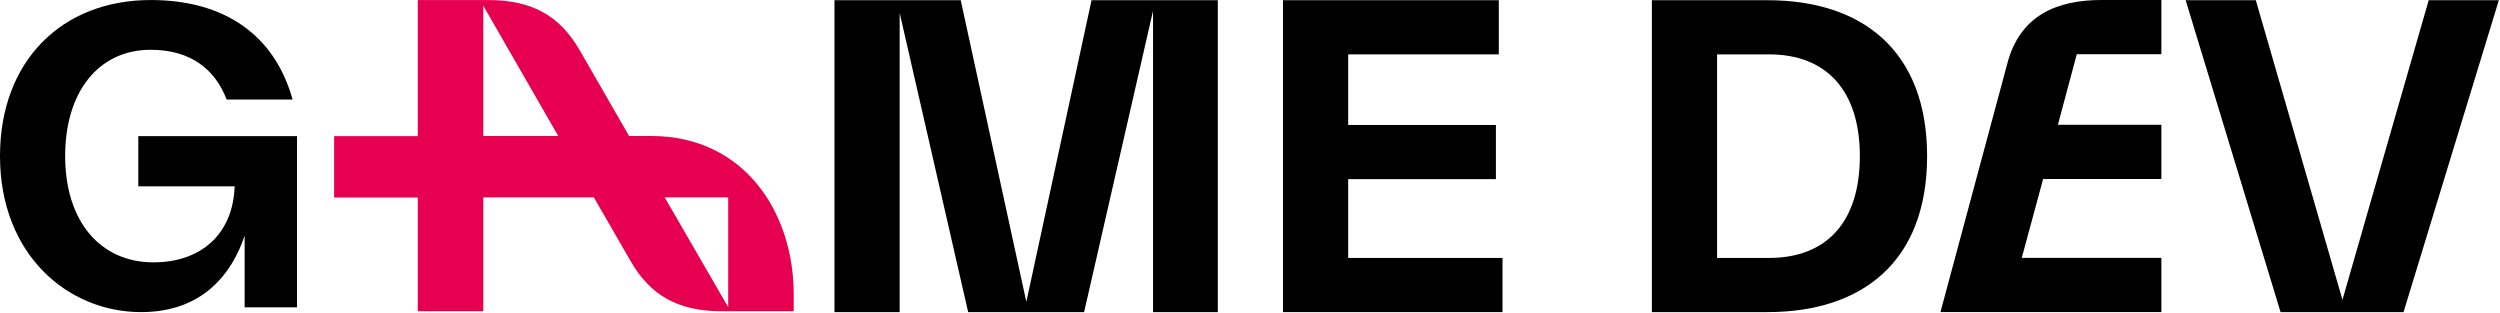
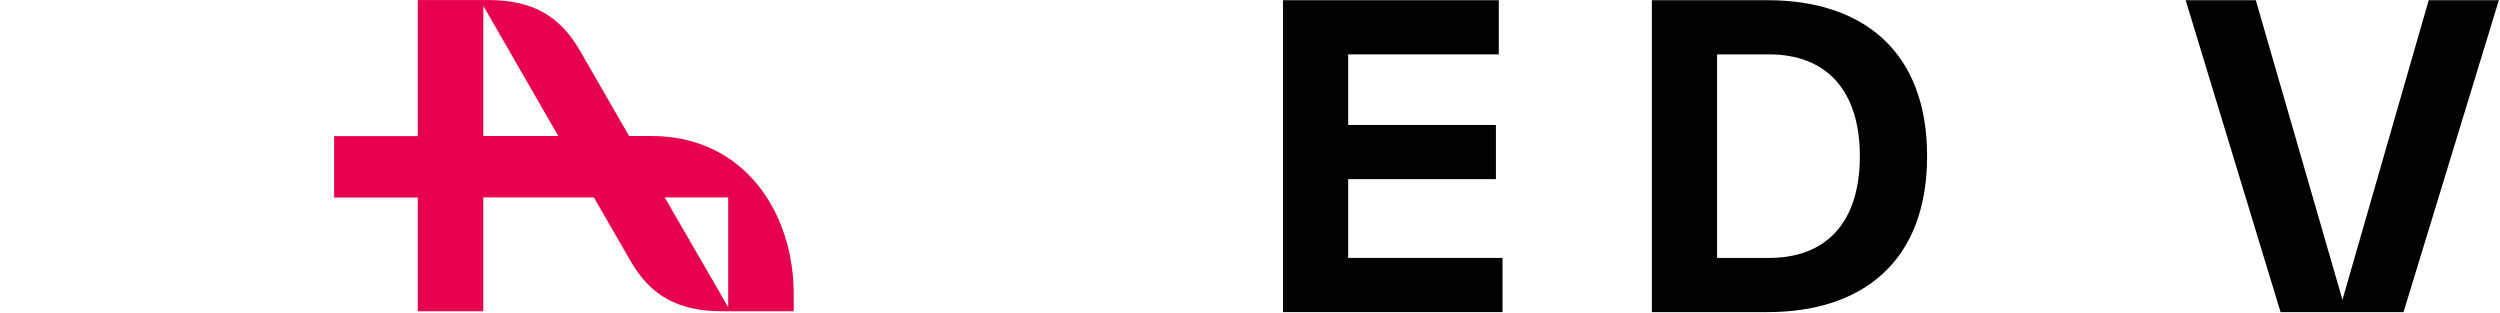
<svg xmlns="http://www.w3.org/2000/svg" width="100%" height="100%" viewBox="0 0 1884 236" version="1.1" xml:space="preserve" style="fill-rule:evenodd;clip-rule:evenodd;stroke-linejoin:round;stroke-miterlimit:2;">
  <g transform="matrix(0.713,0,0,0.71,-12.053,231.6)">
    <g>
      <g transform="matrix(422.495,0,0,422.495,0,0)">
-         <path d="M0.386,-0.304L0.627,-0.304C0.623,-0.183 0.542,-0.113 0.424,-0.113C0.29,-0.113 0.203,-0.217 0.203,-0.38C0.203,-0.542 0.287,-0.647 0.417,-0.647C0.517,-0.647 0.578,-0.598 0.607,-0.522L0.772,-0.522C0.727,-0.684 0.602,-0.772 0.417,-0.772C0.195,-0.772 0.04,-0.619 0.04,-0.38C0.04,-0.133 0.209,0.012 0.393,0.012C0.549,0.012 0.621,-0.087 0.652,-0.18L0.652,-0L0.783,-0L0.783,-0.43L0.386,-0.43L0.386,-0.304Z" style="fill-rule:nonzero;" />
-       </g>
+         </g>
    </g>
  </g>
  <g transform="matrix(0.736,0,0,0.732,1646.49,235.2)">
    <g>
      <g transform="matrix(422.495,0,0,422.495,0,0)">
        <path d="M0.382,-0.03L0.172,-0.76L0.002,-0.76L0.232,-0L0.53,-0L0.761,-0.76L0.591,-0.76L0.382,-0.03Z" style="fill-rule:nonzero;" />
      </g>
    </g>
  </g>
  <g transform="matrix(1.59,0,0,1.59,490.755,132.117)">
    <path d="M0,-18.633L-10.481,-18.633L-33.966,-59.393C-43.283,-75.503 -56.287,-83.072 -77.25,-83.072L-110.634,-83.072L-110.634,-18.571L-150.286,-18.571L-150.286,10.544L-110.634,10.544L-110.634,64.439L-79.579,64.439L-79.579,10.481L-27.173,10.481L-9.705,40.76C-0.388,56.87 12.616,64.439 33.578,64.439L67.545,64.439L67.545,56.288C67.545,18.051 44.448,-18.633 0,-18.633M-79.579,-18.633L-79.579,-80.355L-44.06,-18.633L-79.579,-18.633ZM36.49,62.498L6.405,10.481L36.49,10.481L36.49,62.498Z" style="fill:rgb(231,0,79);fill-rule:nonzero;" />
  </g>
  <g transform="matrix(4.586,0,0,4.586,1321.23,-3.715)">
-     <path d="M41.767,11.201L30.768,52.091L67.07,52.091L67.07,43.184L44.128,43.184L47.637,30.229L67.07,30.229L67.07,21.322L50.066,21.322L53.17,9.716L67.07,9.716L67.07,0.81L57.219,0.81C49.931,0.81 43.858,3.306 41.767,11.201" style="fill-rule:nonzero;" />
-   </g>
+     </g>
  <g transform="matrix(0.736,0,0,0.732,604.289,235.2)">
    <g>
      <g transform="matrix(422.495,0,0,422.495,0,0)">
-         <path d="M1.008,-0.76L0.702,-0.76L0.544,-0.025L0.385,-0.76L0.079,-0.76L0.079,-0L0.237,-0L0.237,-0.729L0.403,-0L0.684,-0L0.851,-0.734L0.851,-0L1.008,-0L1.008,-0.76Z" style="fill-rule:nonzero;" />
-       </g>
+         </g>
      <g transform="matrix(422.495,0,0,422.495,459.252,0)">
        <path d="M0.237,-0.324L0.595,-0.324L0.595,-0.456L0.237,-0.456L0.237,-0.628L0.602,-0.628L0.602,-0.76L0.079,-0.76L0.079,-0L0.611,-0L0.611,-0.132L0.237,-0.132L0.237,-0.324Z" style="fill-rule:nonzero;" />
      </g>
      <g transform="matrix(422.495,0,0,422.495,836.963,0)">
        <path d="M0.079,-0.76L0.079,-0L0.359,-0C0.59,-0 0.746,-0.124 0.746,-0.38C0.746,-0.636 0.59,-0.76 0.359,-0.76L0.079,-0.76ZM0.237,-0.132L0.237,-0.628L0.363,-0.628C0.502,-0.628 0.583,-0.54 0.583,-0.38C0.583,-0.219 0.502,-0.132 0.363,-0.132L0.237,-0.132Z" style="fill-rule:nonzero;" />
      </g>
    </g>
  </g>
</svg>